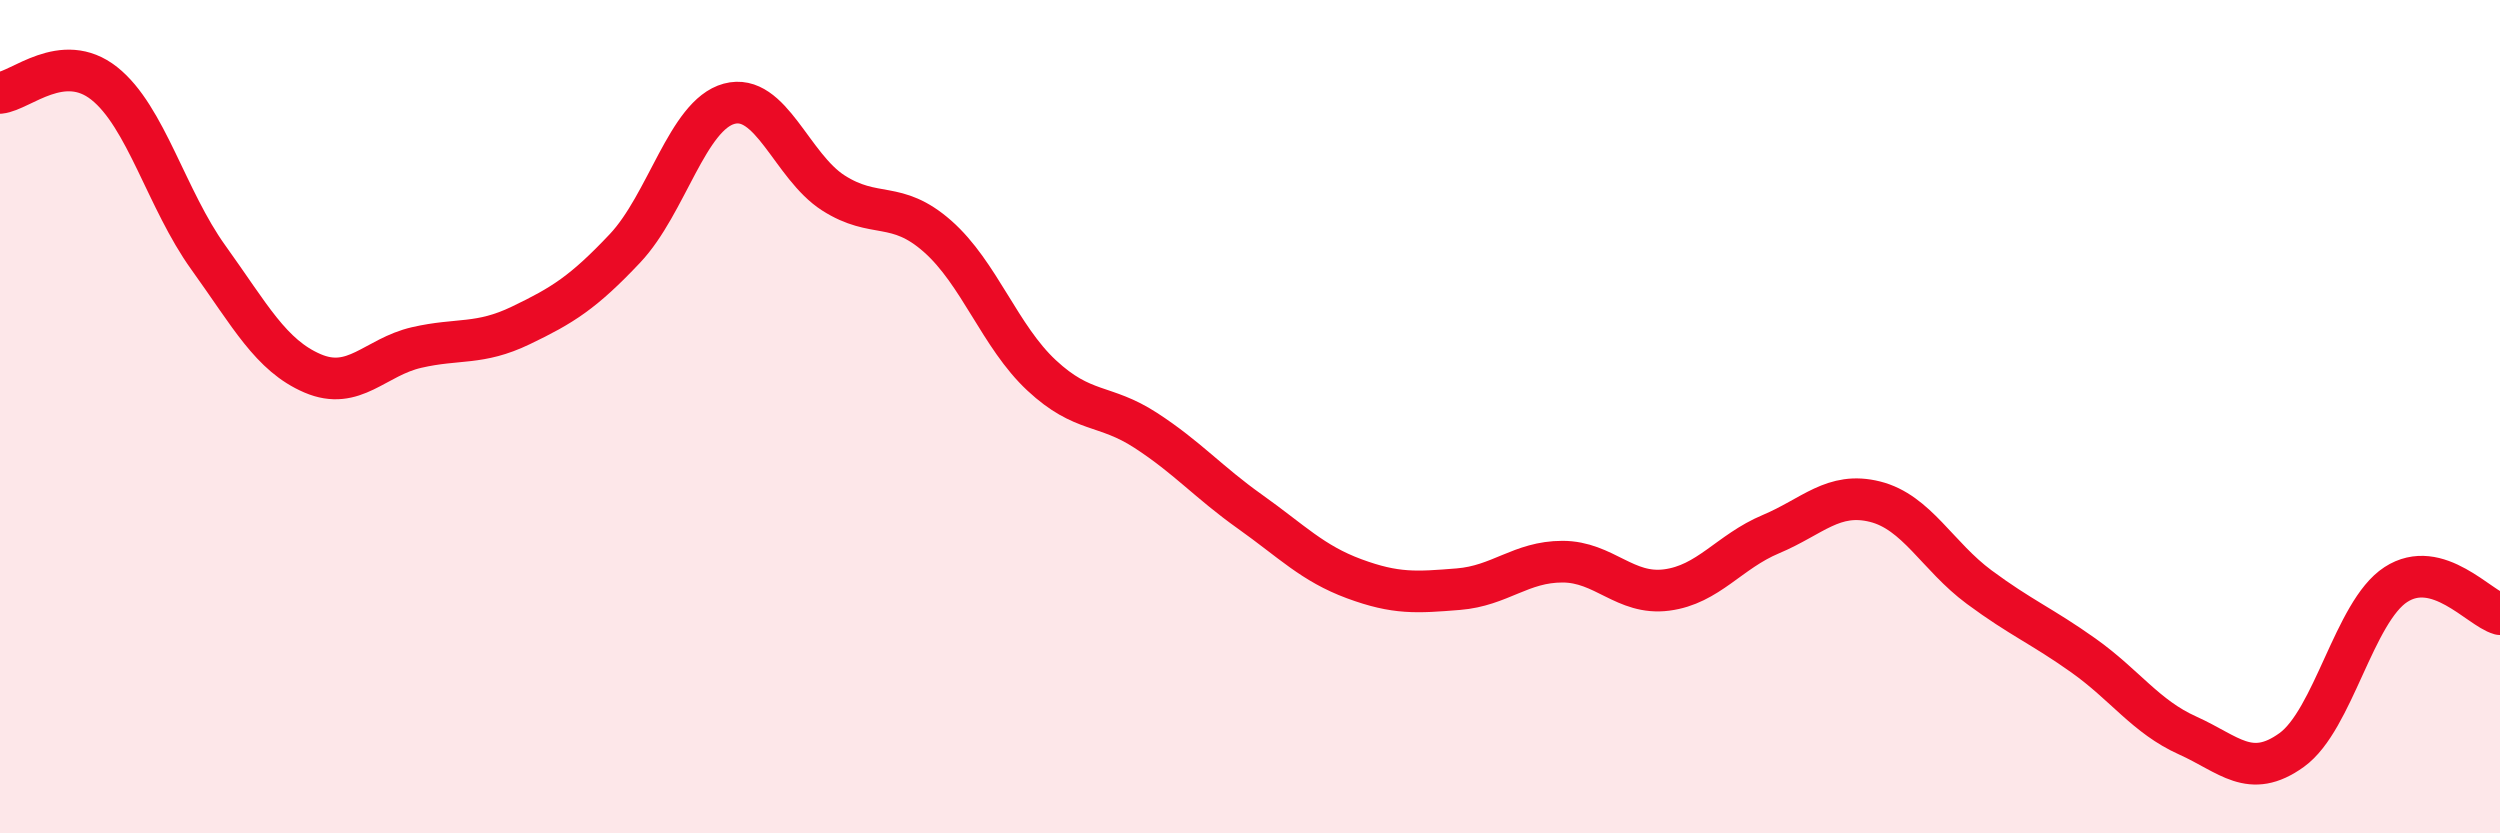
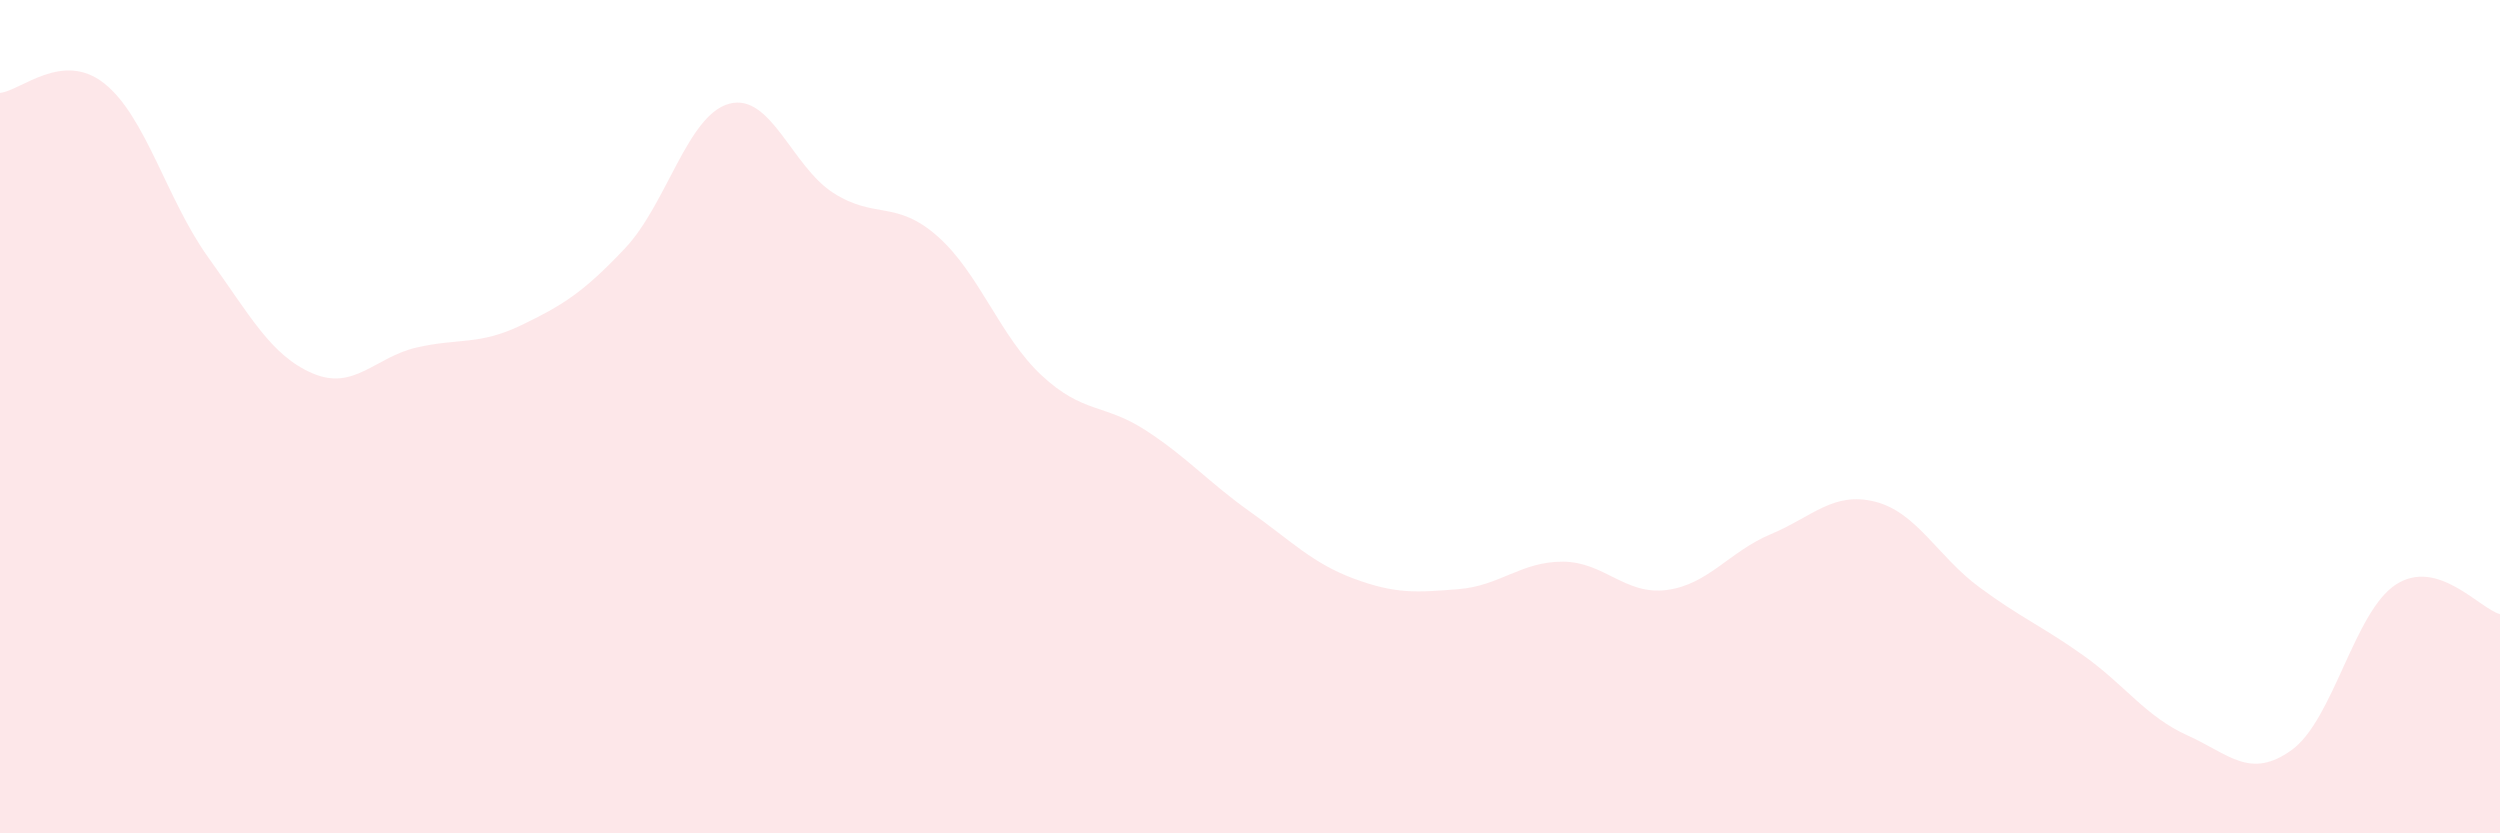
<svg xmlns="http://www.w3.org/2000/svg" width="60" height="20" viewBox="0 0 60 20">
  <path d="M 0,2.23 C 0.5,2.18 1.5,1.21 2.5,2 C 3.5,2.79 4,4.79 5,6.18 C 6,7.57 6.5,8.53 7.5,8.96 C 8.5,9.39 9,8.57 10,8.34 C 11,8.11 11.5,8.29 12.5,7.81 C 13.5,7.33 14,7.02 15,5.96 C 16,4.9 16.5,2.76 17.5,2.49 C 18.5,2.22 19,3.99 20,4.63 C 21,5.27 21.5,4.79 22.5,5.67 C 23.5,6.55 24,8.08 25,9.01 C 26,9.94 26.5,9.68 27.5,10.33 C 28.5,10.98 29,11.57 30,12.28 C 31,12.99 31.5,13.52 32.5,13.89 C 33.5,14.26 34,14.22 35,14.14 C 36,14.06 36.5,13.48 37.5,13.48 C 38.5,13.48 39,14.29 40,14.16 C 41,14.03 41.5,13.24 42.5,12.82 C 43.5,12.4 44,11.79 45,12.04 C 46,12.29 46.5,13.35 47.5,14.09 C 48.5,14.83 49,15.02 50,15.73 C 51,16.44 51.5,17.2 52.5,17.65 C 53.5,18.1 54,18.72 55,18 C 56,17.28 56.5,14.68 57.5,14.03 C 58.5,13.38 59.5,14.6 60,14.74L60 20L0 20Z" fill="#EB0A25" opacity="0.1" stroke-linecap="round" stroke-linejoin="round" />
-   <path d="M 0,2.23 C 0.5,2.18 1.5,1.21 2.5,2 C 3.5,2.79 4,4.79 5,6.18 C 6,7.57 6.5,8.53 7.5,8.96 C 8.5,9.39 9,8.57 10,8.34 C 11,8.11 11.5,8.29 12.5,7.81 C 13.5,7.33 14,7.02 15,5.96 C 16,4.9 16.5,2.76 17.5,2.49 C 18.5,2.22 19,3.99 20,4.63 C 21,5.27 21.5,4.79 22.5,5.67 C 23.5,6.55 24,8.08 25,9.01 C 26,9.94 26.5,9.68 27.5,10.33 C 28.5,10.98 29,11.57 30,12.28 C 31,12.99 31.5,13.52 32.5,13.89 C 33.5,14.26 34,14.22 35,14.14 C 36,14.06 36.5,13.48 37.5,13.48 C 38.5,13.48 39,14.29 40,14.16 C 41,14.03 41.5,13.24 42.5,12.82 C 43.5,12.4 44,11.79 45,12.04 C 46,12.29 46.5,13.35 47.5,14.09 C 48.5,14.83 49,15.02 50,15.73 C 51,16.44 51.5,17.2 52.5,17.65 C 53.5,18.1 54,18.72 55,18 C 56,17.28 56.5,14.68 57.5,14.03 C 58.5,13.38 59.5,14.6 60,14.74" stroke="#EB0A25" stroke-width="1" fill="none" stroke-linecap="round" stroke-linejoin="round" />
</svg>